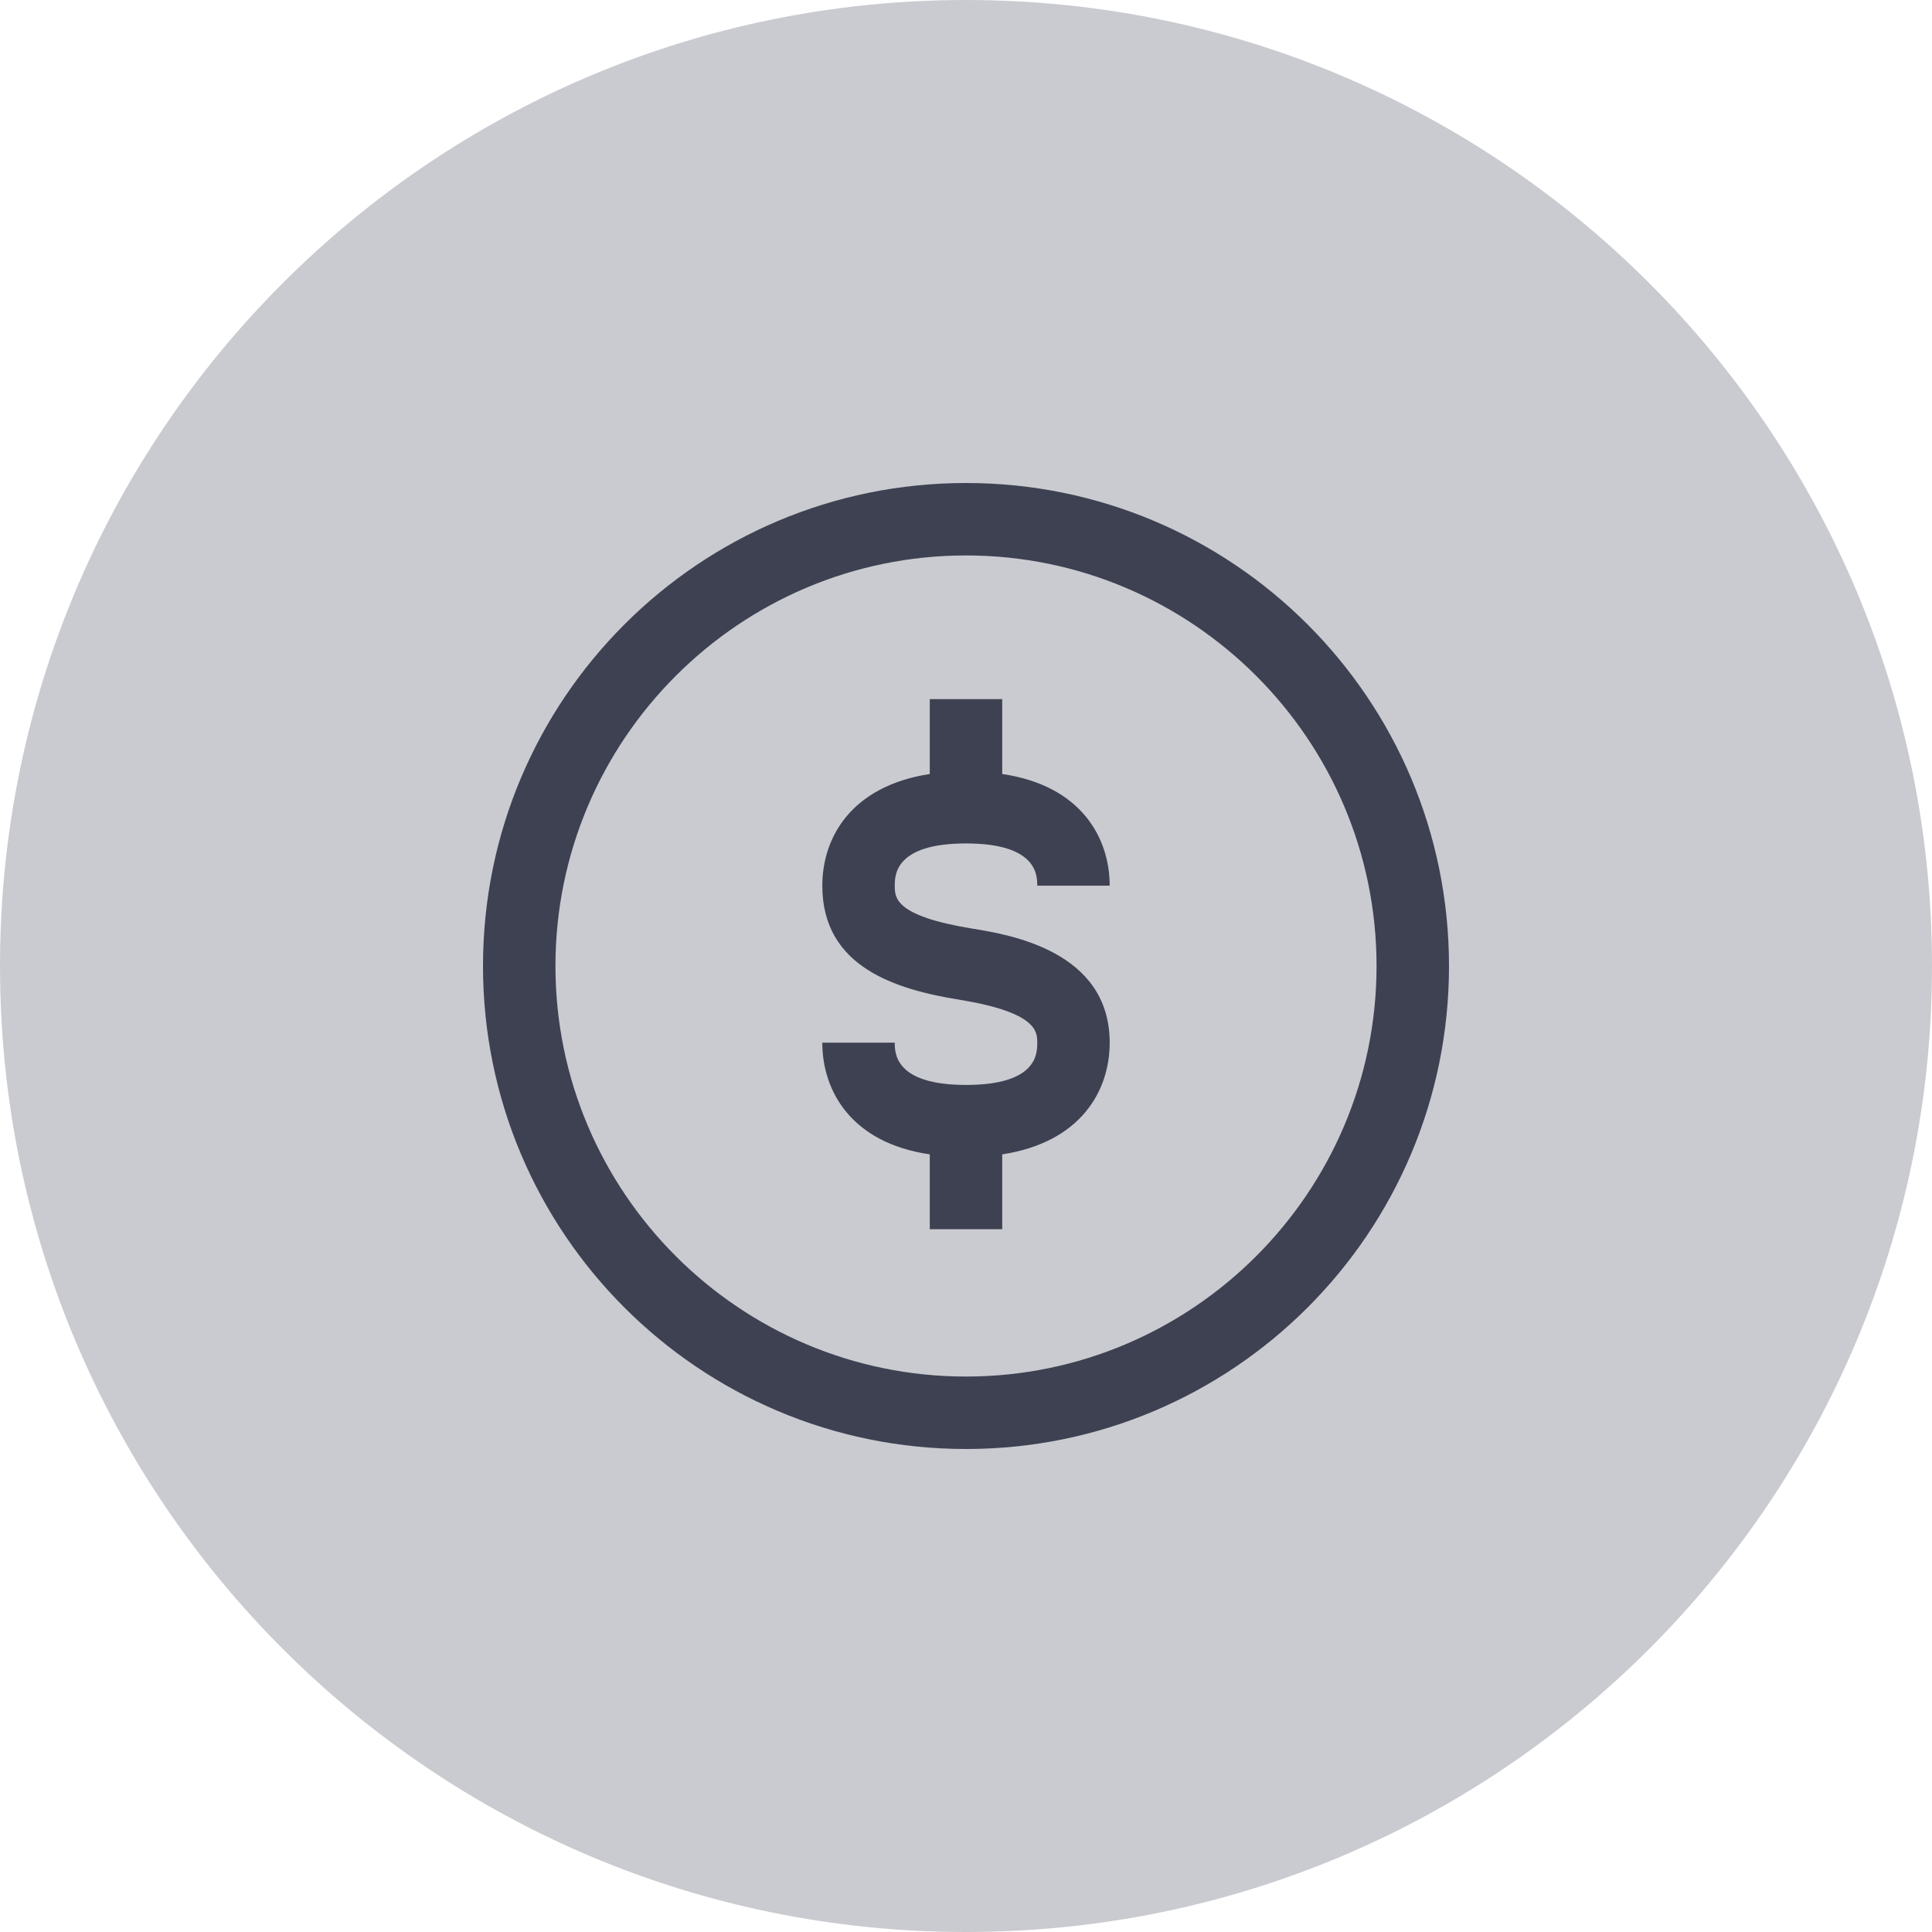
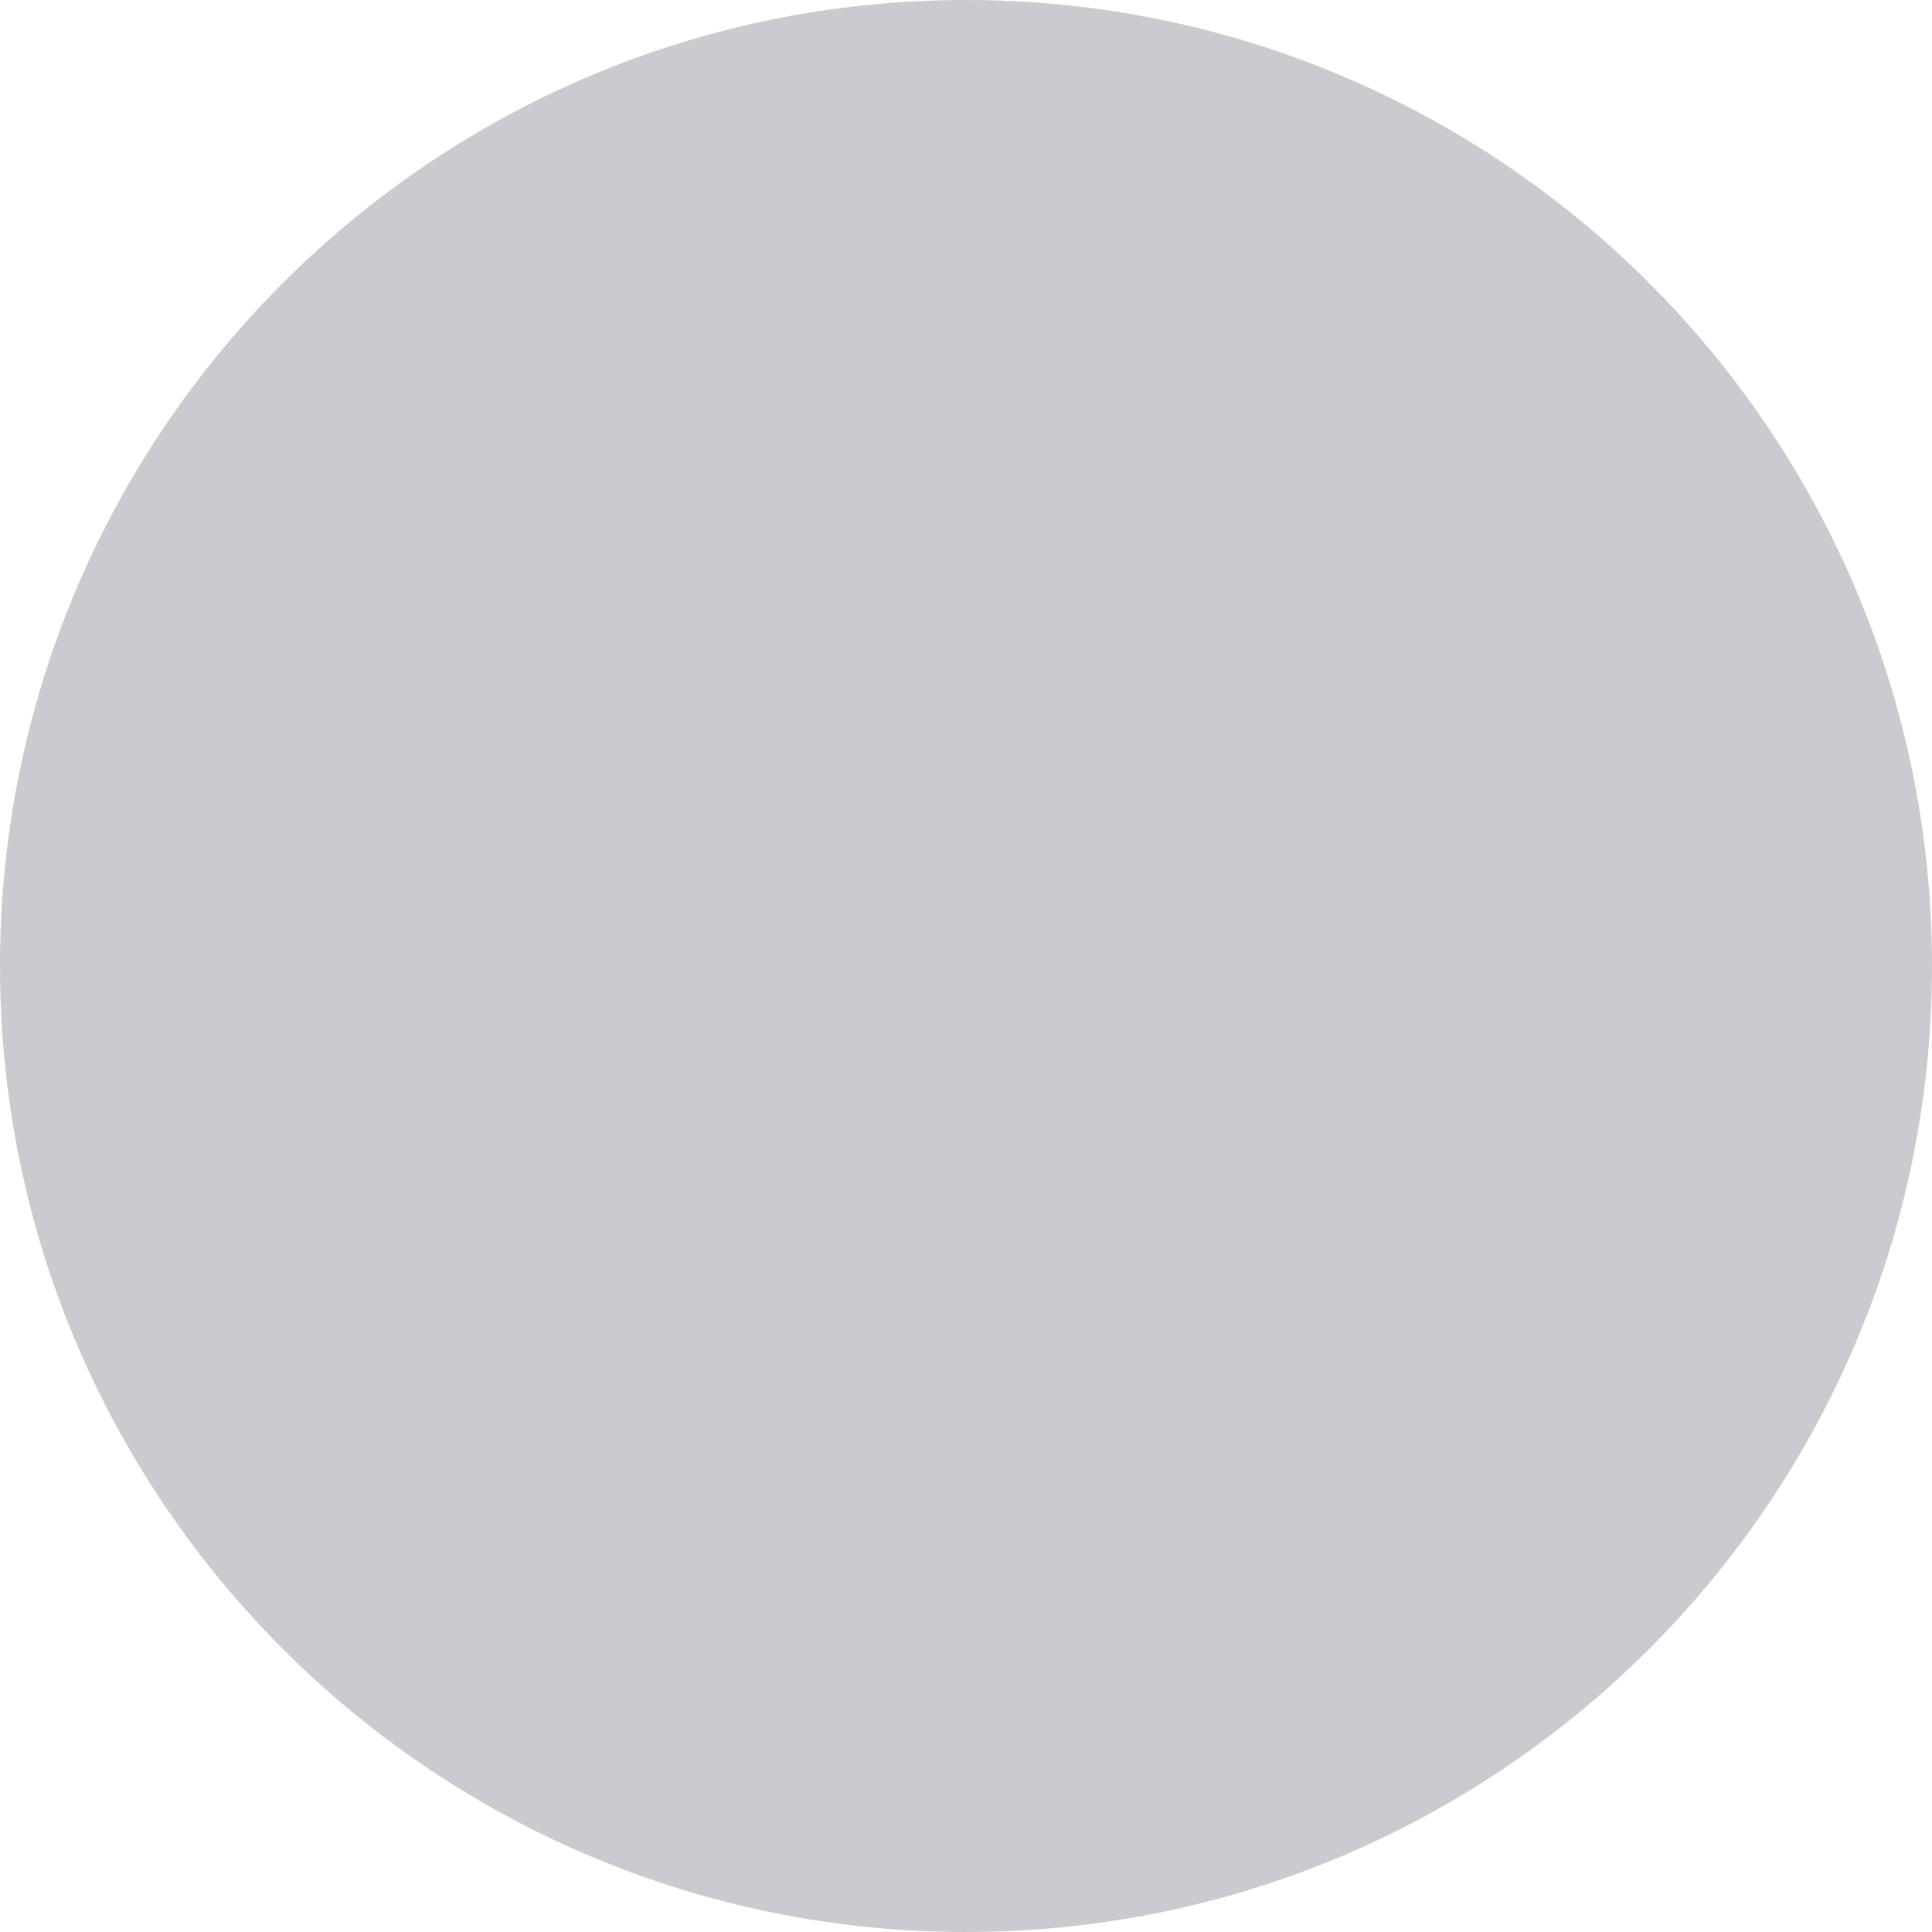
<svg xmlns="http://www.w3.org/2000/svg" width="48" height="48" viewBox="0 0 48 48" fill="none">
  <path d="M0 24C0 10.745 10.745 0 24 0C37.255 0 48 10.745 48 24C48 37.255 37.255 48 24 48C10.745 48 0 37.255 0 24Z" fill="#CACBD0" />
-   <path fill-rule="evenodd" clip-rule="evenodd" d="M12 24C12 17.37 17.37 12 24 12C30.63 12 36 17.37 36 24C36 30.63 30.63 36 24 36C17.37 36 12 30.63 12 24ZM13.8 24C13.8 29.625 18.375 34.2 24 34.2C29.625 34.2 34.2 29.625 34.2 24C34.2 18.375 29.625 13.8 24 13.8C18.375 13.8 13.8 18.375 13.8 24ZM25.77 22.005C25.77 21.75 25.77 20.955 24 20.955C22.23 20.955 22.23 21.75 22.23 22.005C22.23 22.305 22.23 22.755 24.15 23.07C25.08 23.22 27.57 23.625 27.57 25.905C27.57 27.105 26.85 28.38 24.9 28.68V30.54H23.1V28.68C21.15 28.395 20.43 27.105 20.43 25.905H22.23C22.23 26.16 22.23 26.955 24 26.955C25.77 26.955 25.77 26.175 25.77 25.905C25.77 25.635 25.77 25.155 23.85 24.84C22.26 24.585 20.43 24.03 20.43 22.005C20.43 20.805 21.15 19.53 23.1 19.23V17.37H24.9V19.23C26.85 19.515 27.57 20.805 27.57 22.005H25.77Z" fill="#3E4152" />
</svg>